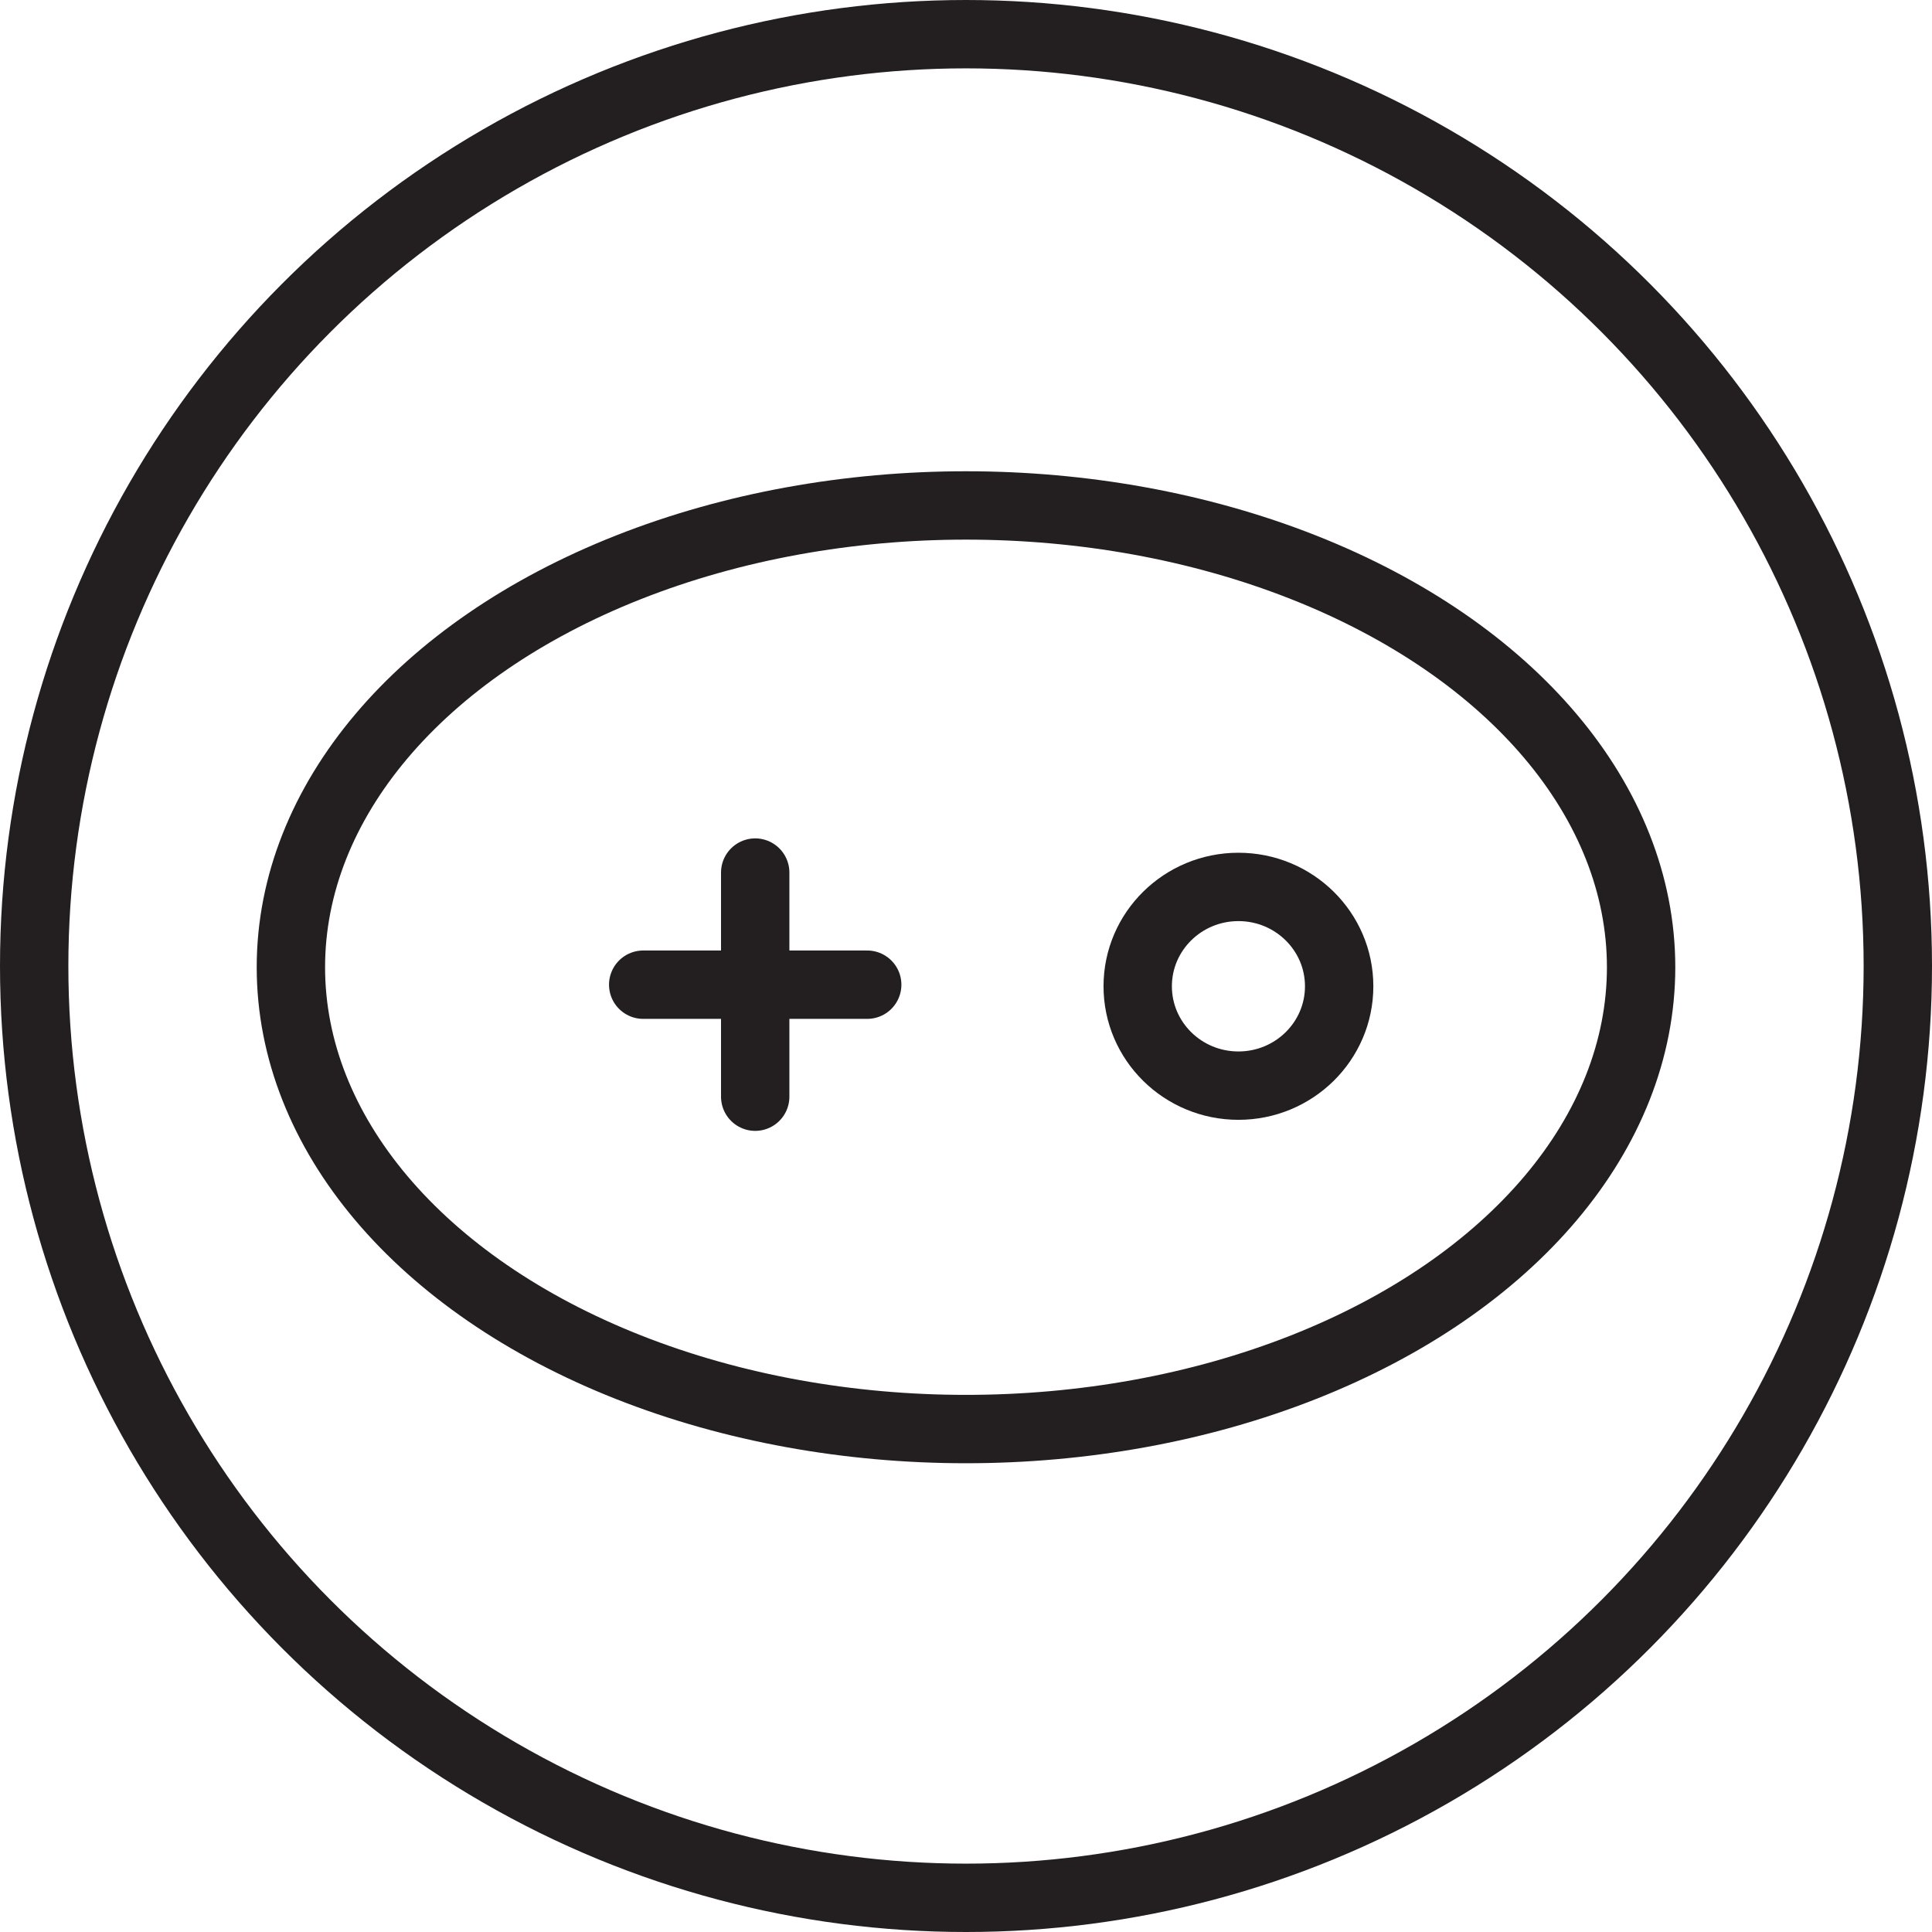
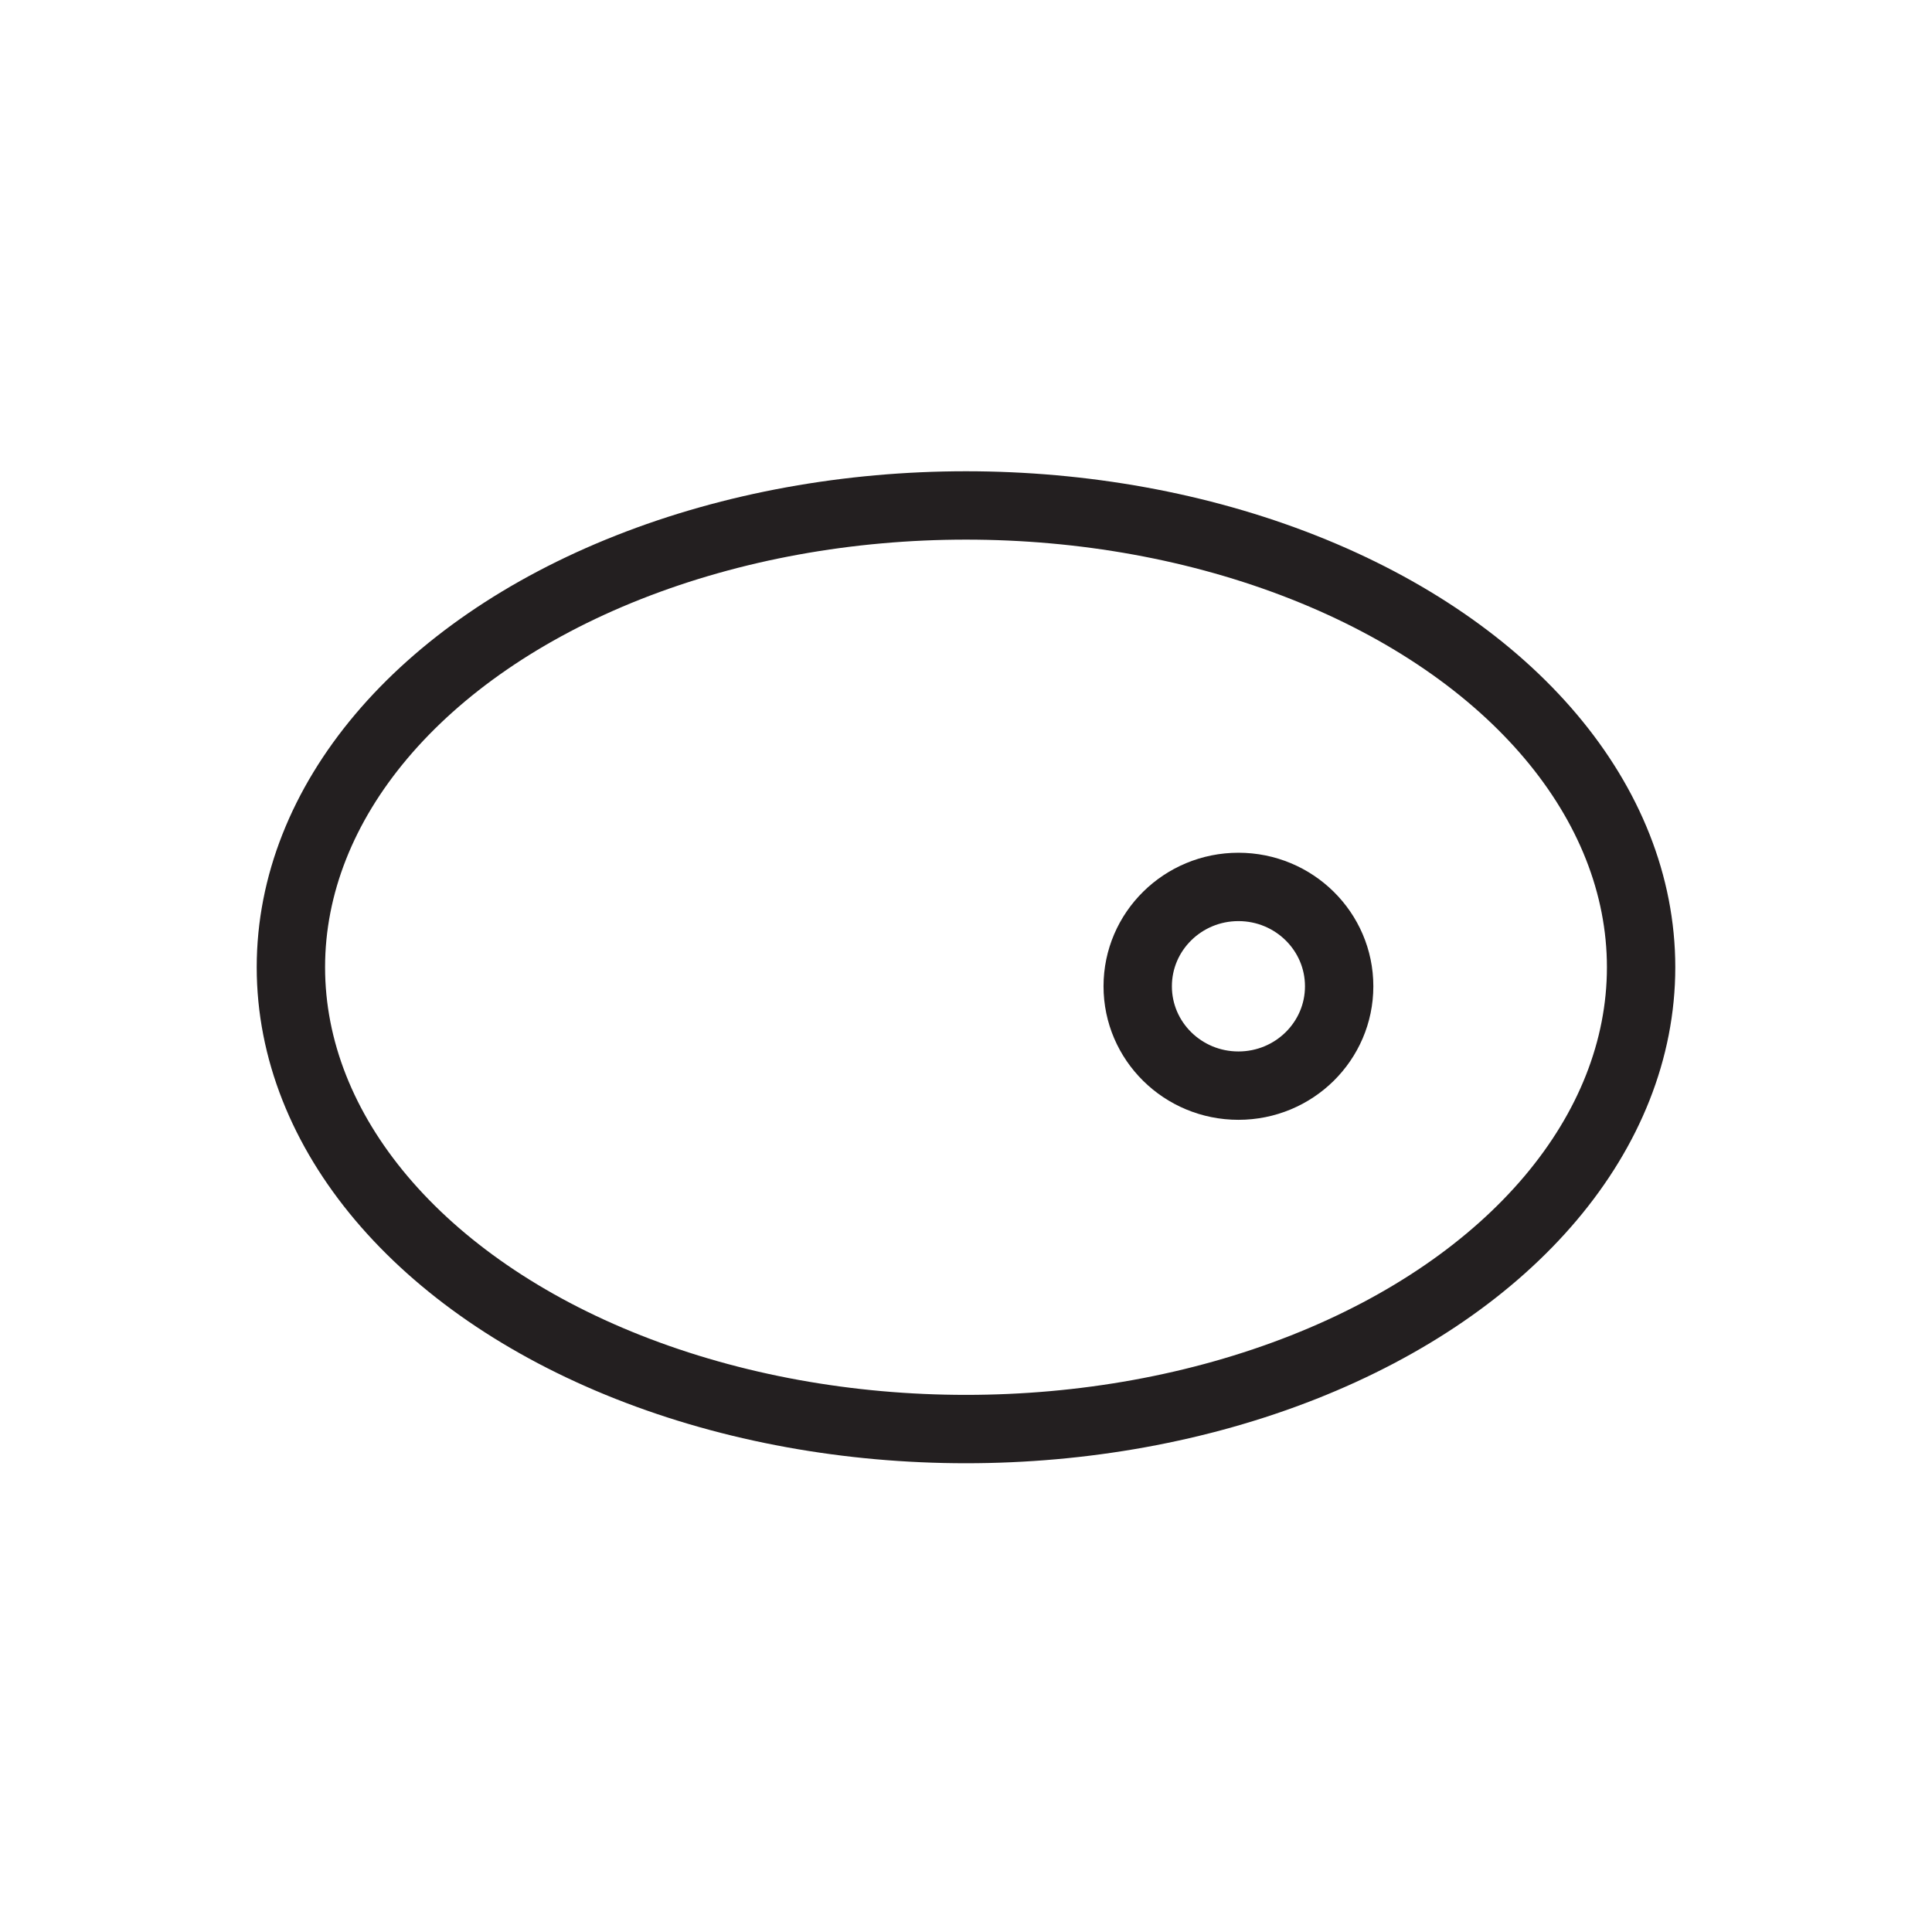
<svg xmlns="http://www.w3.org/2000/svg" viewBox="0 0 169.56 169.56">
  <defs>
    <style>.cls-1,.cls-2{fill:none;stroke:#231f20;stroke-miterlimit:10;stroke-width:6px;}.cls-1{stroke-linecap:round;}</style>
  </defs>
  <title>kz-sa08-s11-logo4 </title>
  <g id="Layer_2" data-name="Layer 2">
    <g id="Layer_2-2" data-name="Layer 2">
-       <line class="cls-1" x1="66.28" y1="76.58" x2="66.28" y2="96.25" />
-       <line class="cls-1" x1="76.11" y1="86.42" x2="56.45" y2="86.42" />
-       <circle class="cls-2" cx="84.78" cy="84.78" r="81.78" />
      <ellipse class="cls-2" cx="84.78" cy="84.89" rx="59.25" ry="40.53" />
      <ellipse class="cls-2" cx="108.69" cy="86.56" rx="8.84" ry="8.72" />
    </g>
  </g>
</svg>